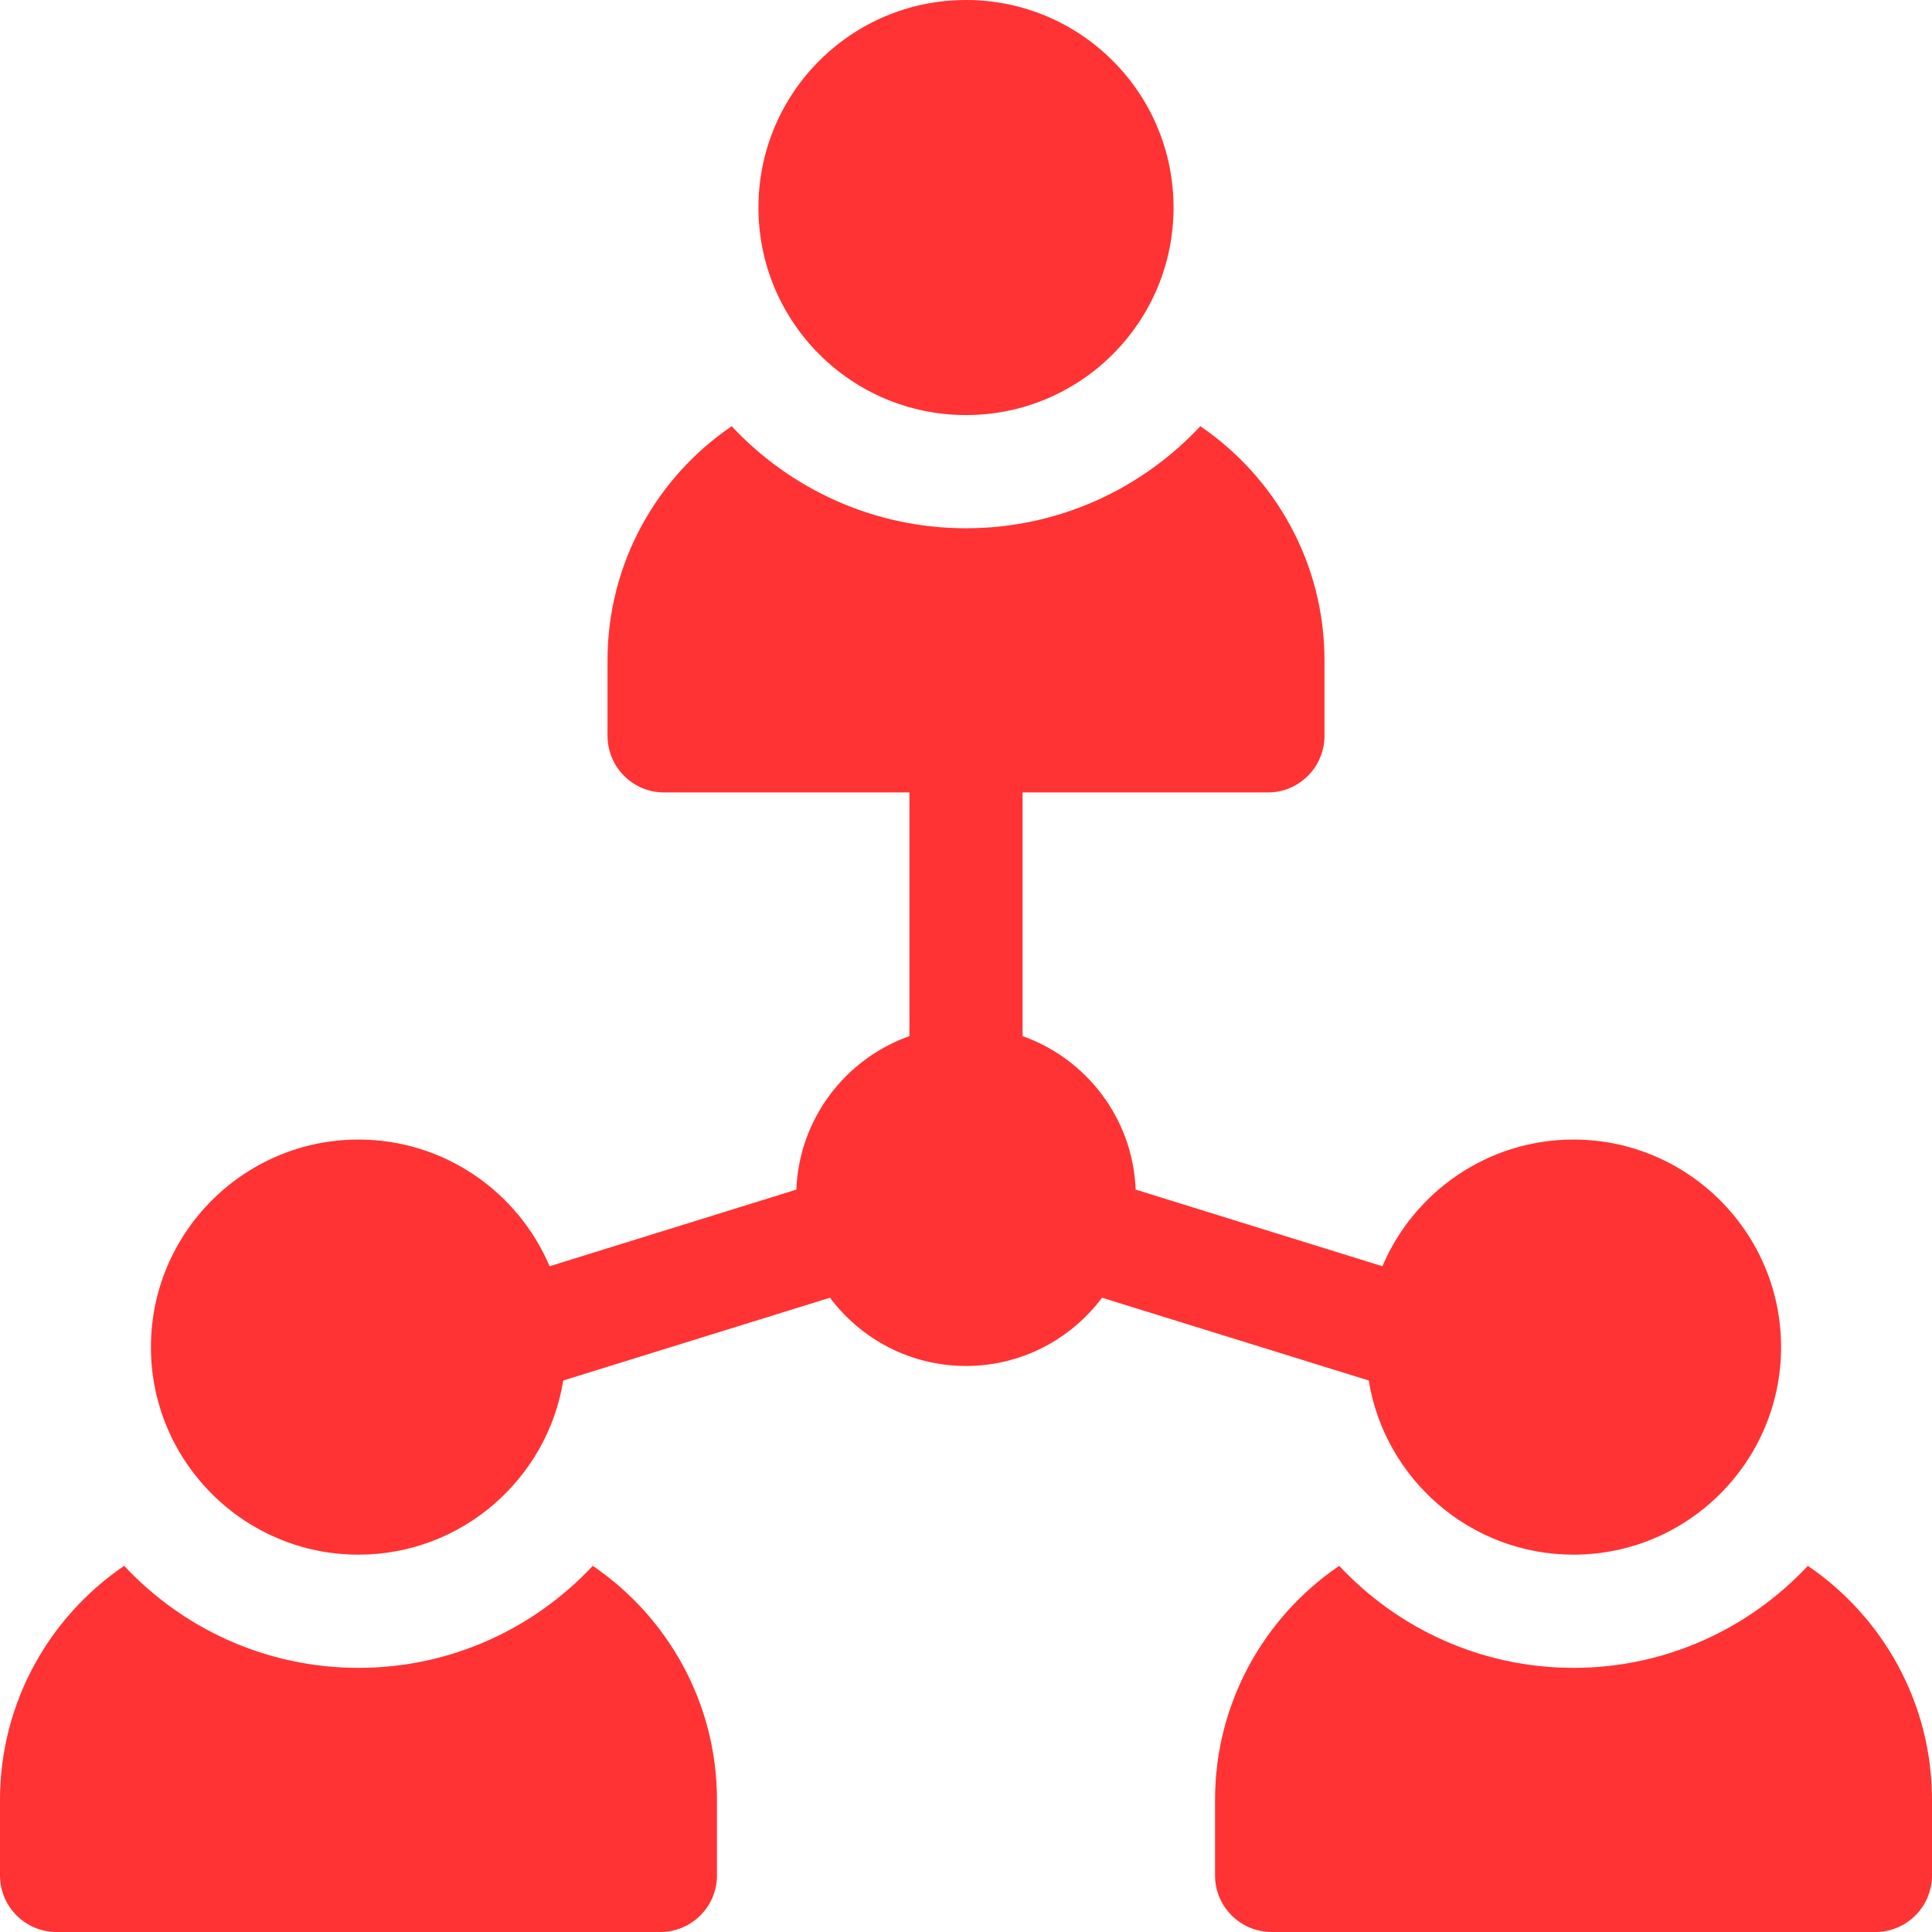
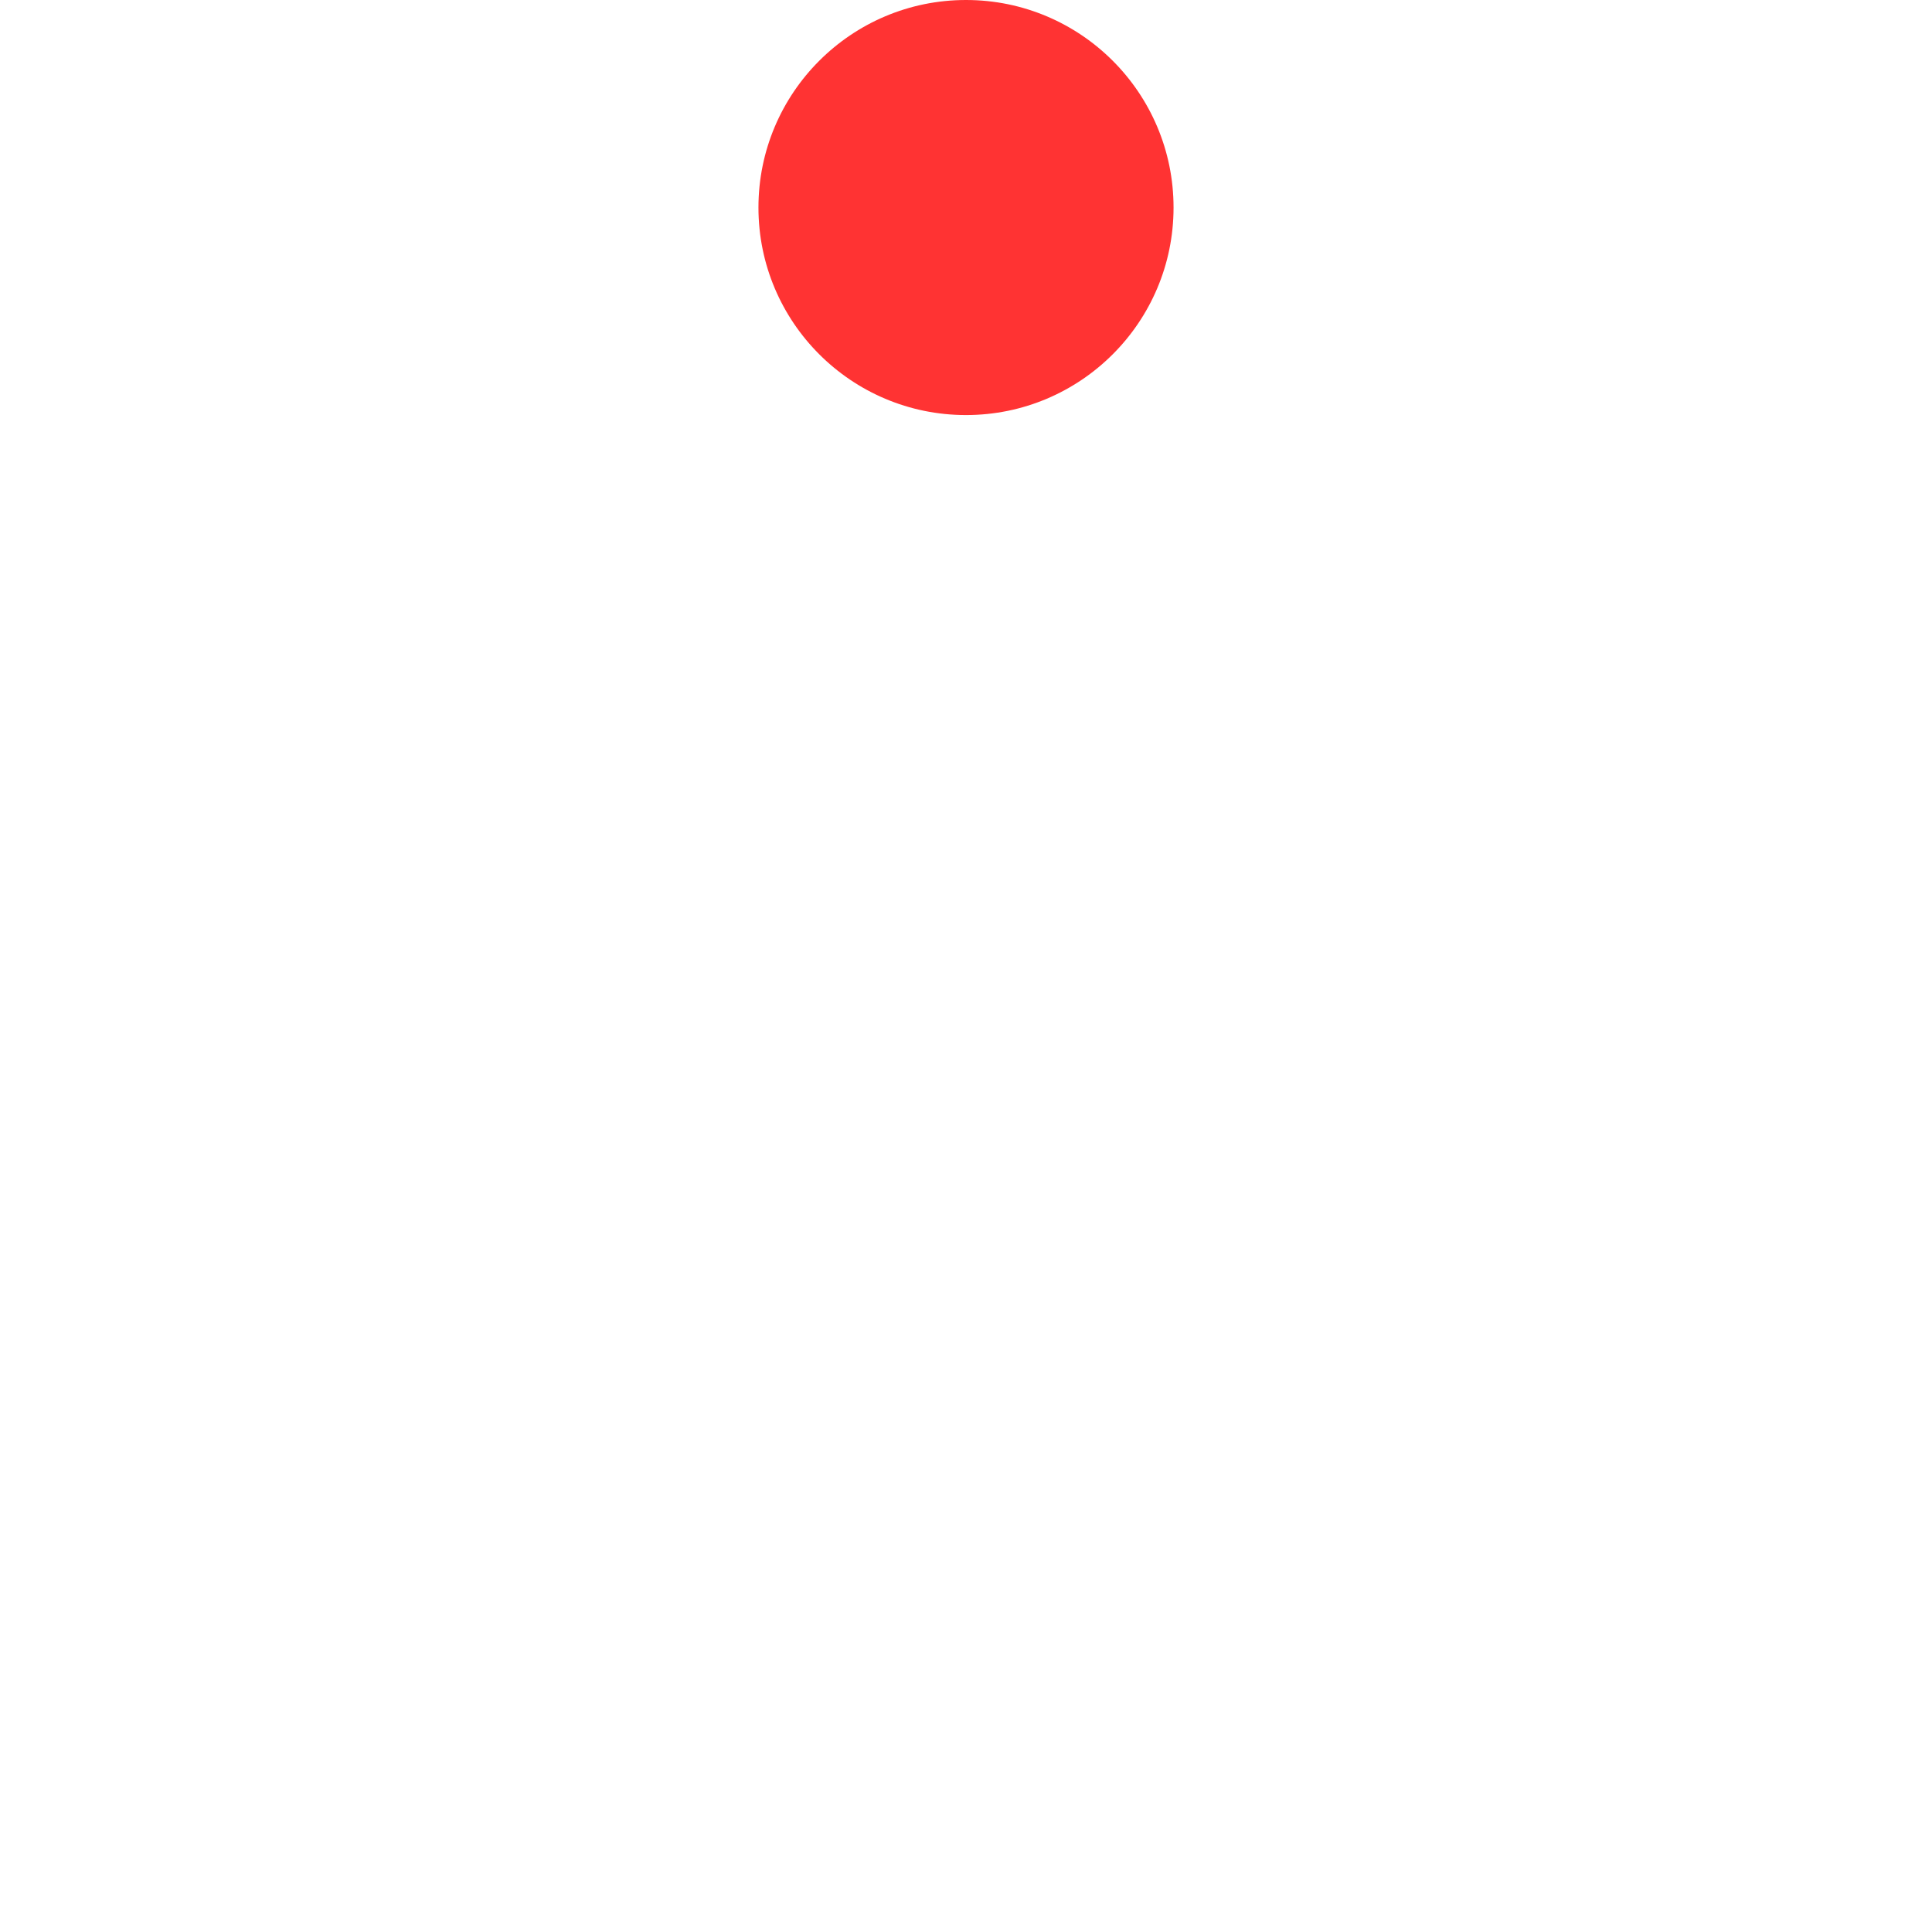
<svg xmlns="http://www.w3.org/2000/svg" width="42" height="42" viewBox="0 0 42 42" fill="none">
  <path d="M21 9.023C23.492 9.023 25.512 7.003 25.512 4.512C25.512 2.02 23.492 0 21 0C18.508 0 16.488 2.02 16.488 4.512C16.488 7.003 18.508 9.023 21 9.023Z" fill="#FF3333" />
-   <path d="M12.886 34.04C11.613 35.403 9.801 36.258 7.793 36.258C5.785 36.258 3.973 35.403 2.699 34.04C1.071 35.148 0 37.016 0 39.129V40.77C0 41.449 0.551 42 1.23 42H14.355C15.035 42 15.586 41.449 15.586 40.77V39.129C15.586 37.016 14.514 35.148 12.886 34.04ZM39.301 34.04C38.027 35.403 36.215 36.258 34.207 36.258C32.199 36.258 30.387 35.403 29.113 34.04C27.485 35.148 26.414 37.016 26.414 39.129V40.77C26.414 41.449 26.965 42 27.645 42H40.77C41.449 42 42 41.449 42 40.77V39.129C42 37.016 40.929 35.148 39.301 34.04ZM29.755 30.011C30.103 32.155 31.966 33.797 34.207 33.797C36.695 33.797 38.719 31.773 38.719 29.285C38.719 26.797 36.695 24.773 34.207 24.773C32.343 24.773 30.739 25.91 30.052 27.527L24.688 25.861C24.629 24.319 23.62 23.017 22.23 22.524V17.227H27.562C28.242 17.227 28.793 16.676 28.793 15.996V14.355C28.793 12.242 27.722 10.374 26.094 9.266C24.82 10.63 23.009 11.484 21 11.484C18.991 11.484 17.18 10.63 15.906 9.266C14.278 10.374 13.207 12.242 13.207 14.355V15.996C13.207 16.676 13.758 17.227 14.438 17.227H19.77V22.524C18.38 23.017 17.371 24.319 17.312 25.861L11.948 27.527C11.261 25.91 9.657 24.773 7.793 24.773C5.305 24.773 3.281 26.797 3.281 29.285C3.281 31.773 5.305 33.797 7.793 33.797C10.034 33.797 11.897 32.155 12.245 30.011L18.043 28.211C18.716 29.111 19.791 29.695 21 29.695C22.209 29.695 23.284 29.111 23.957 28.211L29.755 30.011Z" fill="#FF3333" />
</svg>